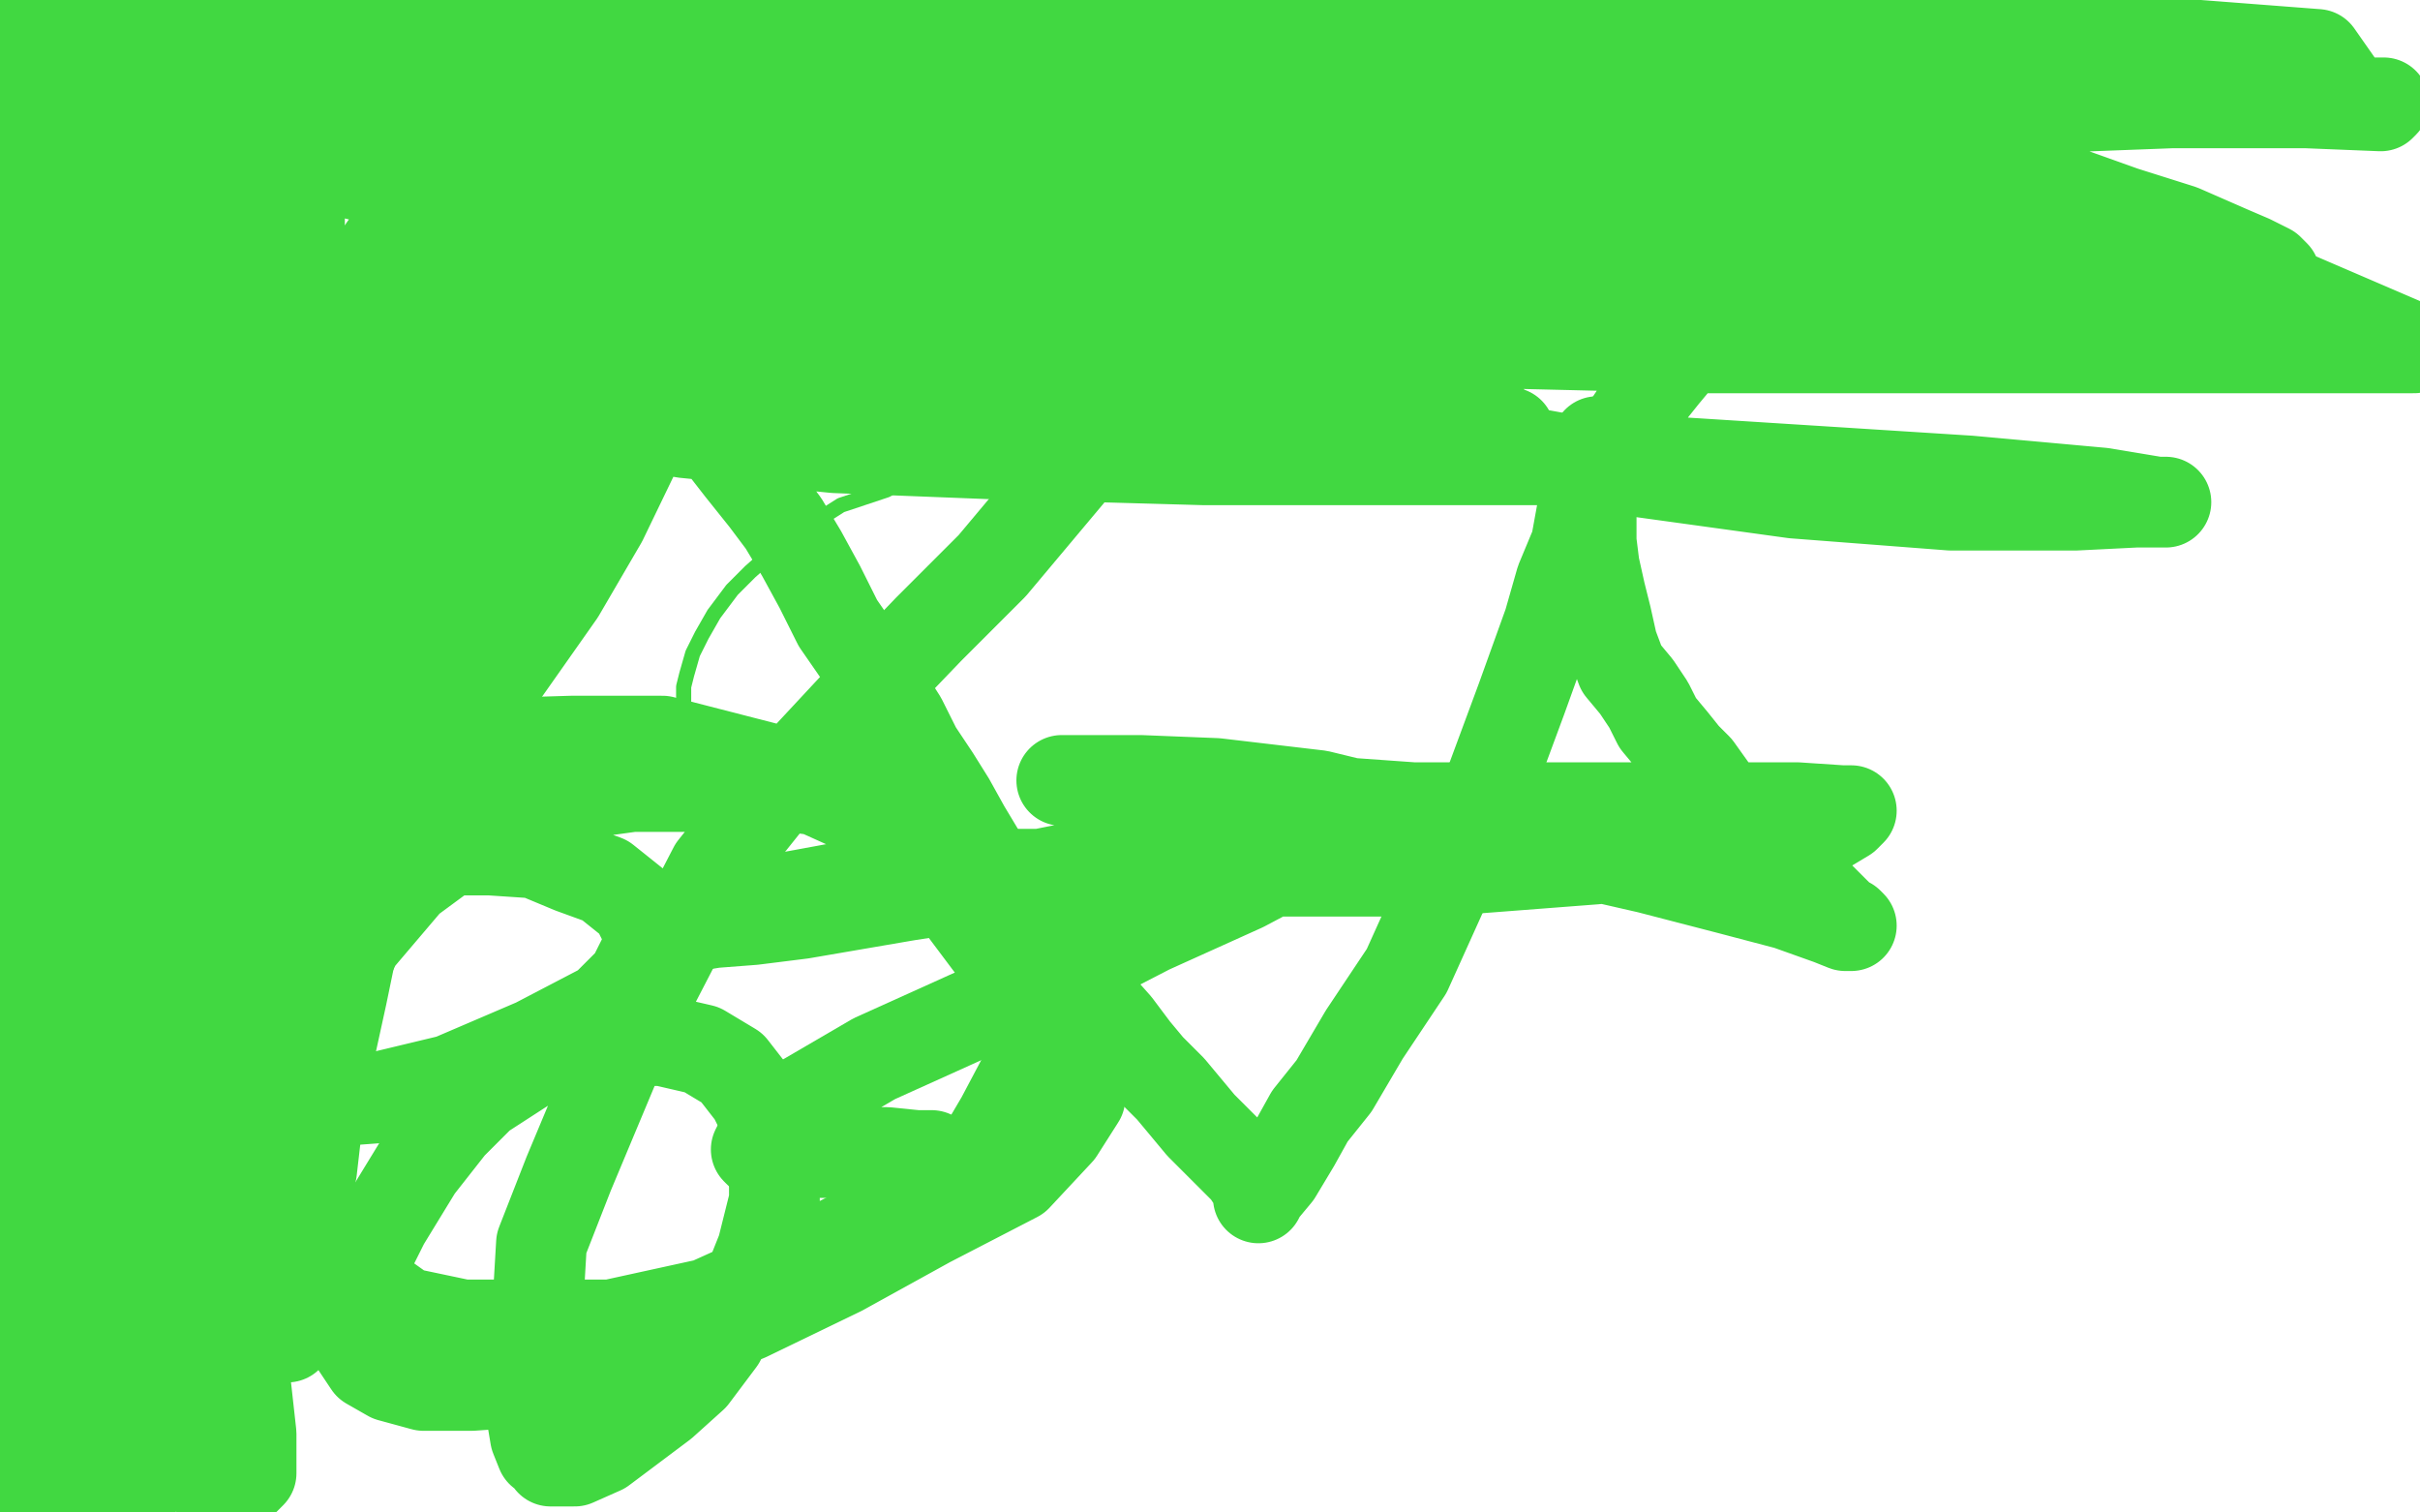
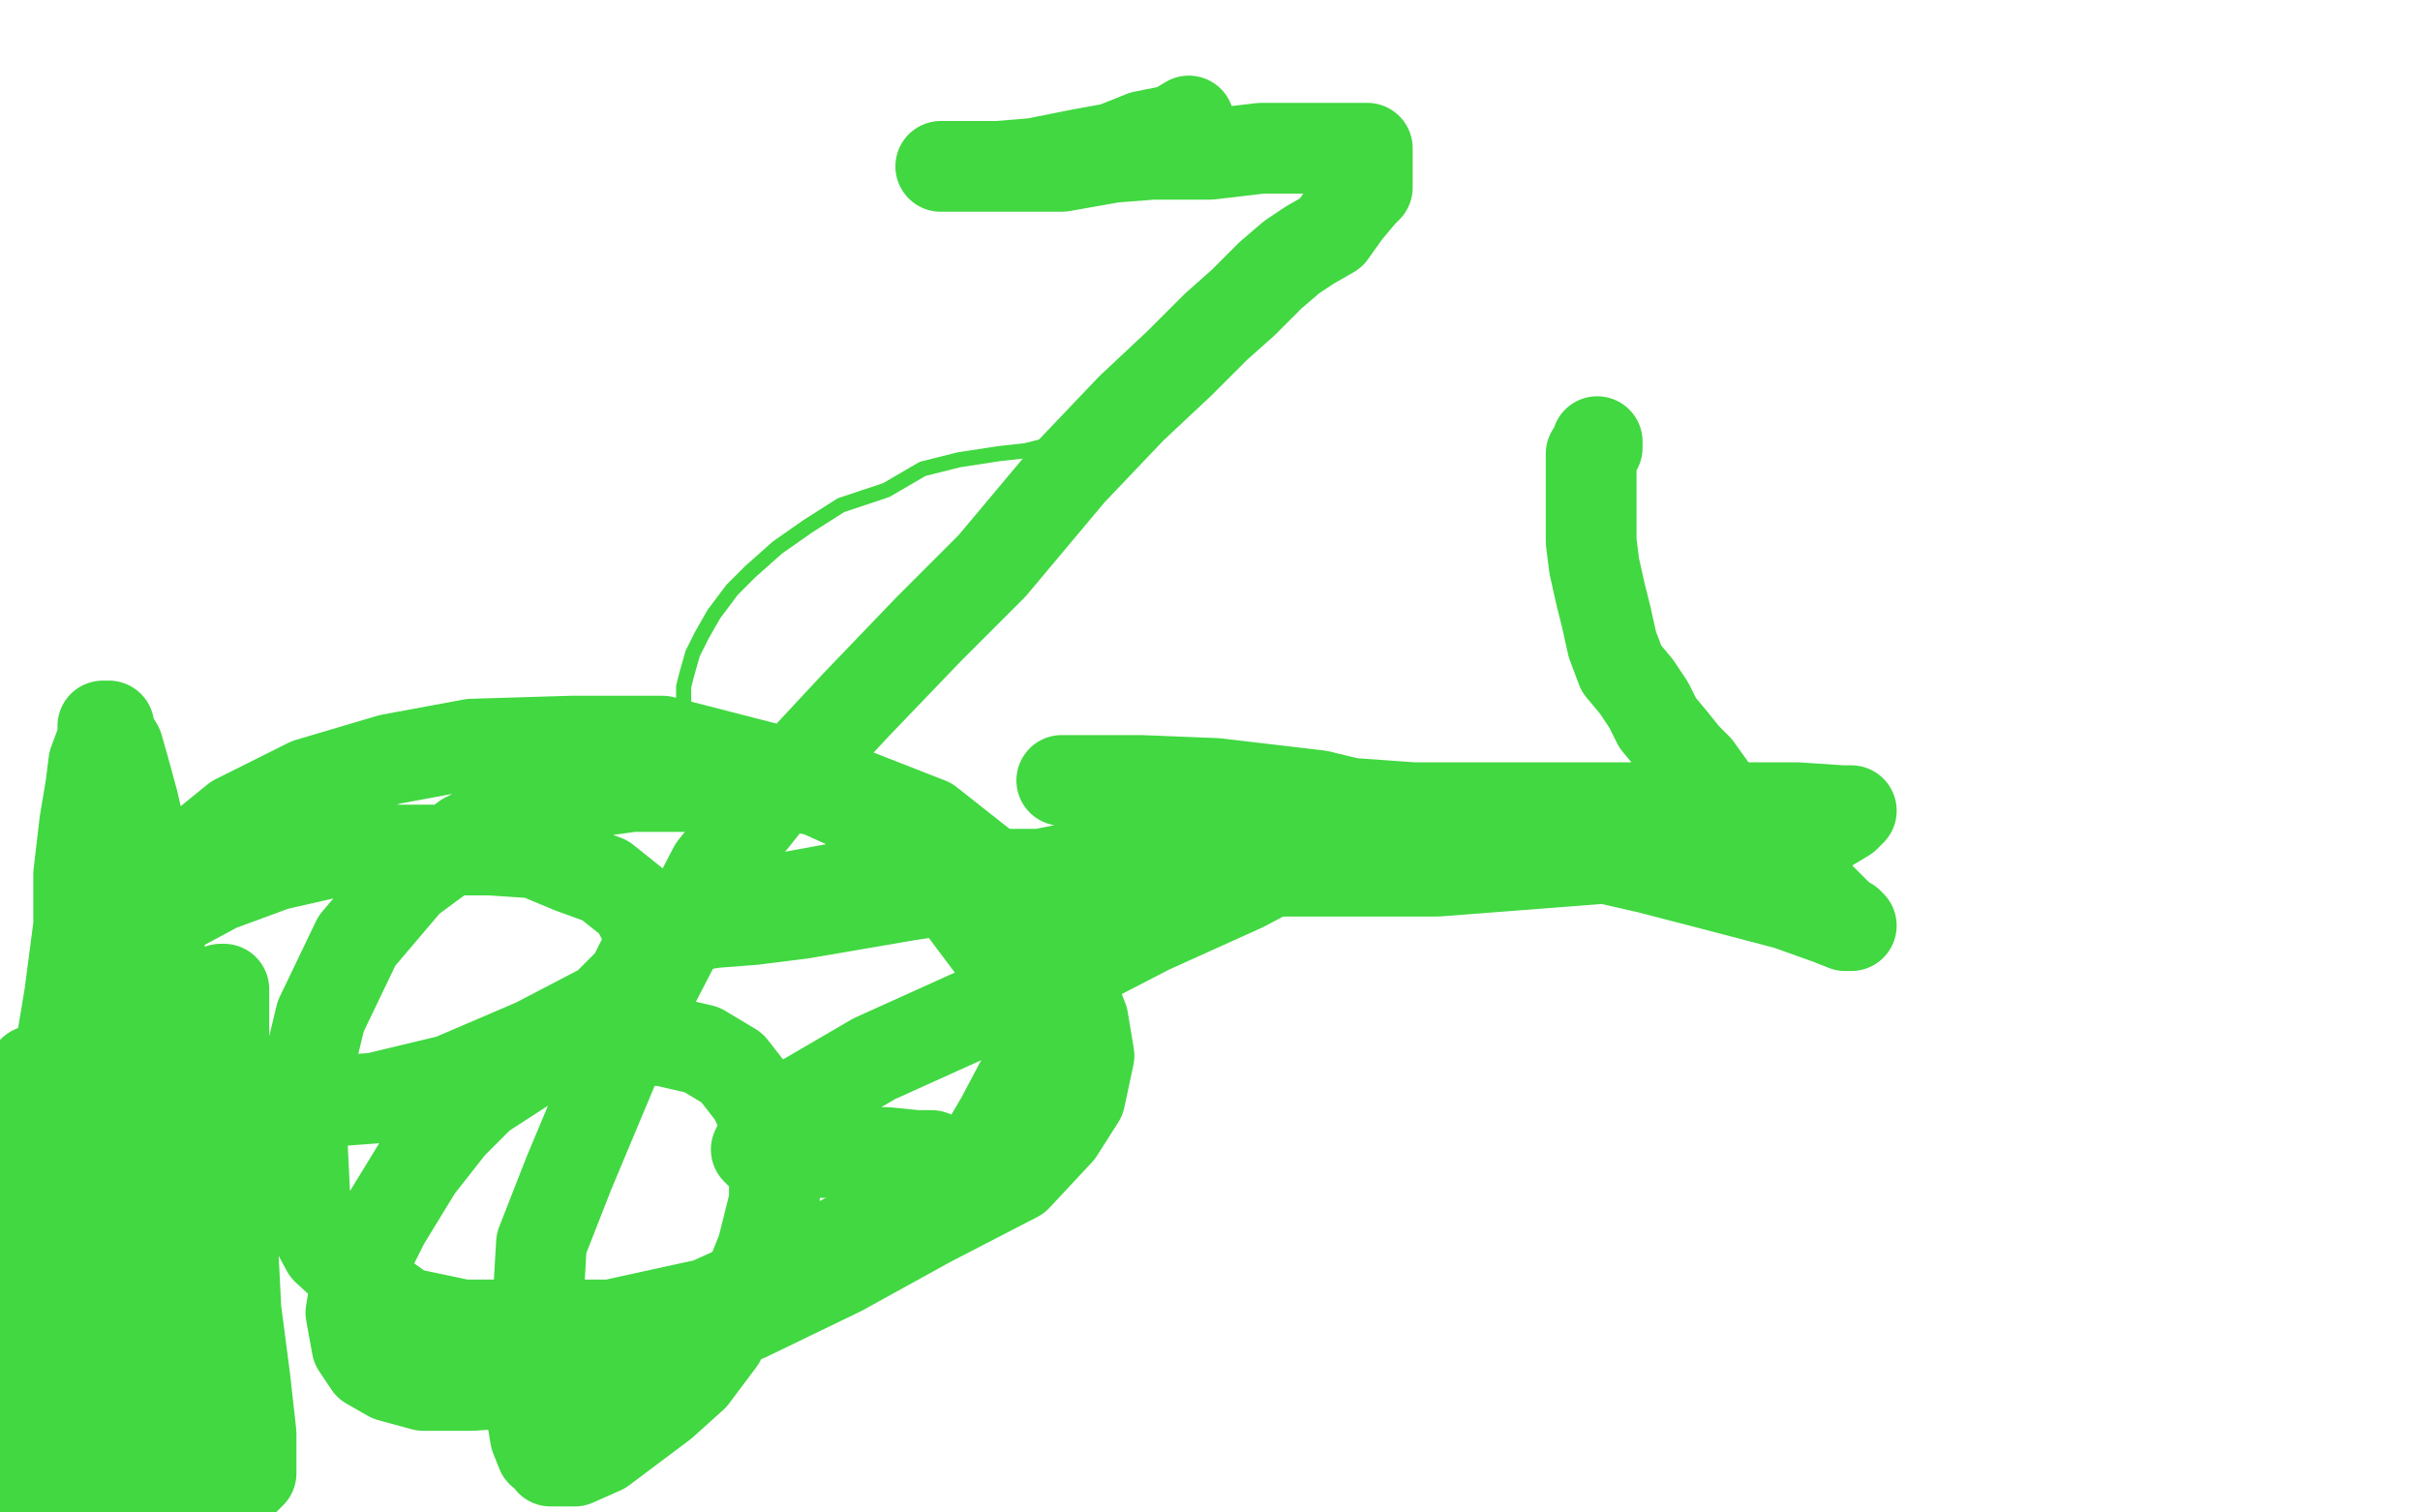
<svg xmlns="http://www.w3.org/2000/svg" width="800" height="500" version="1.1" style="stroke-antialiasing: false">
  <desc>This SVG has been created on https://colorillo.com/</desc>
-   <rect x="0" y="0" width="800" height="500" style="fill: rgb(255,255,255); stroke-width:0" />
  <polyline points="371,141 370,141 370,141 369,141 369,141 368,141 368,141 367,141 367,141 365,141 365,141 363,142 363,142 360,143 360,143 354,145 354,145 347,147 347,147 339,149 339,149 330,150 330,150 317,152 305,155 293,162 278,167 267,174 257,181 248,189 242,195 236,203 232,210 229,216 227,223 226,227 226,230 226,232 226,234 226,235 226,239 227,244 229,251 231,258 233,262 233,265 233,267 233,268" style="fill: none; stroke: #41d841; stroke-width: 5; stroke-linejoin: round; stroke-linecap: round; stroke-antialiasing: false; stroke-antialias: 0; opacity: 1.0" />
-   <polyline points="157,43 159,47 159,47 165,57 165,57 172,67 172,67 182,77 182,77 191,89 191,89 199,99 199,99 207,109 207,109 215,117 215,117 224,127 224,127 230,137 230,137 238,146 238,146 245,155 245,155 253,165 253,165 259,173 259,173 265,183 271,194 277,206 286,219 291,227 298,238 303,248 309,257 314,265 319,274 325,284 331,293 338,301 347,311 353,320 361,330 369,339 375,347 380,353 387,360 392,366 397,372 402,377 407,382 412,387 414,390 416,392 416,395 416,396 417,394 422,388 428,378 433,369 441,359 451,342 465,321 479,290 493,258 503,231 512,206 516,192 521,180 523,169 526,162 531,154 535,147 538,141 542,135 546,129 550,124 555,118 559,112 561,108 565,104 568,99 570,97 572,95 572,93 574,93 574,92 572,92 569,93 565,96 558,97 548,97 534,97 519,97 497,97 470,97 440,97 401,93 360,91 318,86 279,82 254,82 232,80 220,80 212,81 206,81 203,82 201,82 200,82 199,82 197,82 194,80 189,77 184,74 178,72 170,70 162,67 154,67 147,66 142,63 135,62 128,60 123,59 119,58 115,57 111,55 109,55 106,54 103,52 101,51 98,49 96,48 95,46 93,46 93,45 93,44 95,43 100,42 107,41 115,40 128,40 144,40 166,40 191,40 212,40 228,43 241,47 249,49 253,49 254,50 253,50 252,51 248,51 239,53 227,53 207,51 176,50 149,48 117,41 92,35 80,34 75,33 74,33 75,34 83,37 103,43 128,53 174,64 226,82 279,92 332,104 393,114 438,121 473,130 491,138 498,143 499,143 498,143 494,144 482,144 466,144 441,142 409,133 365,118 321,105 281,92 253,82 237,80 231,80 235,80 246,80 267,81 290,85 319,88 350,93 382,98 416,105 443,113 459,121 463,124 464,125 461,126 454,127 438,127 408,127 367,125 318,123 274,121 230,121 201,121 181,121 169,125 168,127 168,129 175,132 194,136 226,143 276,148 327,150 398,152 468,152 541,152 604,156 651,159 695,163 713,166 716,166 706,166 686,167 645,167 593,163 535,155 463,142 389,136 317,125 246,119 191,113 158,111 146,111 145,111 153,111 179,111 236,111 312,111 390,113 479,113 563,115 652,115 728,115 798,115 719,81 645,70 554,53 471,40 390,33 313,29 249,29 205,29 188,30 187,30 194,32 215,35 267,37 334,37 404,37 483,37 558,37 639,37 718,34 788,34 787,35 713,32 635,28 559,28 472,23 388,21 315,19 242,19 198,20 176,22 171,24 175,26 194,27 234,27 302,29 375,29 464,29 559,29 632,31 707,31 773,28 766,18 714,14 665,12 605,10 548,8 491,6 442,6 409,4 390,4 383,4 382,4 383,4 392,3 415,0 445,0 491,0 537,0 583,0 704,3 694,9 680,13 655,16 633,16 595,16 551,16 508,14 458,10 411,6 362,4 323,1 299,1 260,0 259,0 454,1 443,4 424,7 402,8 368,12 330,12 286,13 240,15 196,15 153,15 112,15 82,15 55,15 28,15 8,13 4,4 28,4 64,4 99,5 138,9 180,12 208,14 233,15 247,17 254,17 255,17 253,17 248,17 240,17 227,17 206,15 179,15 140,11 94,9 47,7 25,28 86,34 151,36 219,42 277,44 320,44 350,45 365,46 372,47 369,48 361,48 347,48 329,48 302,48 267,48 228,49 177,49 128,47 76,45 16,41 25,36 82,36 142,36 201,36 247,36 280,36 294,36 300,36 302,36 298,36 289,37 275,37 255,37 227,37 195,37 146,37 92,35 40,33 48,36 100,36 146,36 195,37 228,37 247,35 258,34 263,32 262,32 259,32 252,32 243,32 230,32 209,32 182,32 152,30 119,30 86,30 59,30 42,31 32,34 26,40 23,45 23,48 23,50 27,54 33,61 36,65 38,68 39,69 39,70 39,66 39,58 39,47 39,38 39,27 39,15 34,6 0,102 1,99 3,95 4,90 7,81 9,74 11,65 12,56 14,47 14,36 14,28 14,20 12,12 12,8 11,6 10,6 10,7 9,14 7,22 6,34 6,47 6,58 6,70 6,79 6,88 6,95 6,102 6,106 6,109 6,111 6,112 6,110 8,106 11,99 13,92 15,83 16,74 18,64 19,54 19,43 19,31 19,23 19,20 19,19 19,21 18,28 17,37 15,51 14,64 12,79 10,92 6,106 5,117 5,127 5,137 5,145 5,154 5,161 5,166 6,169 8,172 8,171 8,167 8,161 8,154 8,145 8,134 8,125 8,111 8,100 8,85 8,72 8,61 8,54 9,51 9,50 9,49 9,50 9,57 10,69 10,81 10,103 10,125 10,144 10,160 10,173 10,184 11,196 13,204 15,211 16,220 17,224 17,228 17,231 17,233 17,234 17,232 17,227 18,220 19,212 20,203 20,189 23,176 24,163 25,146 26,133 29,119 32,111 35,102 36,98 38,93 39,92 40,92 40,96 40,107 40,120 40,134 40,152 40,172 40,188 40,201 40,215 40,228 42,241 44,255 47,267 48,276 49,283 51,286 51,288 51,286 49,282 47,275 47,266 47,256 47,244 47,230 47,215 47,197 47,178 47,162 48,142 51,128 53,119 57,111 60,107 62,104 63,102 64,102 64,101 64,105 64,113 64,123 64,135 62,146 58,158 54,169 48,178 39,196 32,226 31,256 31,278 31,293 32,302 33,306 33,307 33,308 36,301 45,288 57,271 72,254 89,234 102,219 112,207 120,196 127,183 133,173 139,164 142,158 145,153 145,150 145,148 143,153 137,165 131,181 122,207 110,235 100,253 88,274 78,295 71,308 65,317 61,324 59,331 58,336 57,340 56,344 56,348 56,350 56,353 56,355 56,356 56,357 56,353 59,344 66,334 73,319 80,305 86,287 93,270 102,247 110,223 117,200 129,172 137,152 145,134 154,121 158,111 165,101 170,94 175,89 178,85 179,83 181,81 181,80 180,81 177,88 172,98 166,110 158,128 148,149 135,173 123,196 111,217 100,238 89,257 78,273 67,290 58,303 51,315 48,325 45,336 42,342 40,347 39,351 39,353 39,350 39,342 41,332 42,320 42,309 44,299 46,288 50,274 55,260 62,242 72,222 83,199 96,175 104,155 109,142 113,129 117,116 120,107 122,97 124,91 126,86 128,82 128,81 127,82 124,89 119,100 113,113 104,131 92,150 73,177 59,199 47,220 35,241 23,262 15,280 8,297 3,309 1,319 0,284 1,268 2,245 5,219 9,201 14,177 20,153 24,137 29,120 32,107 37,93 41,83 46,76 50,68 53,63 55,59 56,57 57,56 58,55 57,60 55,69 51,81 47,95 41,119 33,142 24,164 13,190 1,211 6,258 16,241 30,222 40,204 52,191 64,179 74,168 82,160 90,151 97,146 105,138 110,133 115,129 119,126 122,123 124,122 124,123 124,131 120,142 116,153 111,167 101,185 93,203 82,226 72,247 64,262 57,278 52,290 49,303 47,315 47,325 45,333 45,341 45,347 46,351 47,354 48,355 49,354 50,352 55,346 61,340 69,333 75,323 85,313 96,299 108,280 119,262 134,237 151,208 167,179 179,158 190,139 203,122 209,112 219,101 225,92 231,86 236,82 241,80 245,77 249,77 250,76 249,77 246,83 241,94 233,108 224,124 213,143 199,172 185,196 166,223 148,245 134,263 118,285 109,295 101,305 96,317 94,329 94,344 94,358 94,379 94,395 95,408 95,419 95,428 95,434 95,438 95,440 95,441 95,442 95,441 95,437 95,429 96,420 99,408 103,387 106,361 113,329 119,300 124,265 135,222 139,186 144,155 151,120 152,98 154,78 154,64 154,58 154,53 154,52 153,52 151,57 149,65 142,76 135,94 124,122 108,156 94,185 75,215 53,247 37,274 15,307 0,333 3,191 10,161 13,136 15,115 16,104 19,96 20,93 21,91 22,91 23,91 26,93 28,97 31,102 36,108 40,114 45,120 47,127 49,135 50,143 50,153 50,162 50,170 47,180 46,185 44,192 44,195 44,196 45,195 49,191 55,185 61,176 69,165 78,150 87,134 93,122 96,105 99,81 99,68 100,57 98,49 98,44 97,41 96,41 94,41 91,43 89,45 85,51 81,61 76,71 67,87 58,106 52,125 46,142 46,155 46,165 46,170 50,174 55,177 58,177 65,177 72,174 77,172 84,164 90,158 94,148 98,138 99,128 99,115 99,103 95,92 90,81 84,69 79,63 76,61 73,60 71,60 69,60 65,64 60,69 56,75 51,84 49,93 48,102 48,111 48,118 49,124 52,127 55,130 59,132 63,132 68,132 73,130 76,127 80,123 83,119 83,115 83,108 83,100 83,93 81,87 78,83 76,81 75,80 74,79 73,79 72,79 69,81 66,83 63,88 60,90 58,94 57,97 57,98 57,100 59,100 61,98 64,96 67,96 72,95 76,95 80,96 85,98 89,101 95,106 100,109 108,114 114,118 119,121 127,124 130,126 135,129 140,130 144,132 151,136 157,140 162,143 166,147 169,150 172,152 176,155 177,156 177,157 173,157 164,157 147,155 132,154 119,154 106,154 95,155 90,156 88,156 88,157 89,157 93,157 101,158 109,158 121,158 132,156 141,154 151,150 161,147 167,141 173,134 179,129 184,124 192,117 198,112 204,105 211,101 217,98 223,94 228,91 234,89 235,88 232,88 227,88 219,88 209,88 199,88 190,88 183,88 180,88 180,87 183,85 193,80 205,76 222,73 237,72 255,71 275,70 293,69 312,69 331,69 358,69 380,69 403,66 423,64 436,63 445,61 450,60 452,59 453,59 451,59 447,62 439,65 433,68 428,71 421,73 414,77 403,79 386,82 361,83 336,83 306,81 278,79 250,78 234,78 224,78 220,78 222,78 229,78 243,78 268,78 297,78 330,78 363,78 401,76 439,76 470,74 501,69 528,61 550,55 563,53 577,51 589,48 598,48 608,46 618,46 630,46 637,46 644,46 648,46 650,46 652,46 651,46 649,45 647,42 643,40 641,39 637,39 630,38 621,38 610,39 597,39 584,40 570,42 557,42 548,42 541,42 534,43 528,43 525,43 524,43 525,43 527,43 531,42 540,41 557,41 581,41 613,47 643,54 674,60 702,70 721,76 737,83 744,86 750,89 752,91 751,91 750,92 748,92 745,91 737,89 726,88 714,88 696,88 676,86 657,86 638,86 618,87 596,87 581,89 570,92 562,95 559,97 560,97 564,97 569,97 575,97 582,96 588,94 596,93 605,93 617,93 632,93 645,93 656,93 665,93 672,93 675,93 675,92 673,91 669,88 658,83 644,81 621,77 593,74 565,71 537,71 510,69 480,69 455,69 441,69 434,69 429,69 428,71 427,71 427,72 429,72 432,73 435,74 442,74 450,74 458,74 467,72 480,71 492,70 502,69 509,68 516,68 523,67 526,66 528,66 529,66 528,66 527,66 525,67 521,68 513,70 499,73 478,77 452,81 430,83 409,85 391,88 368,91 348,92 329,92 312,92 299,92 290,92 286,92 286,91 288,91 294,90 304,89 320,84 332,82 343,77 357,70 368,64 381,60 388,53 395,49 400,43 401,41 401,40 399,40" style="fill: none; stroke: #41d841; stroke-width: 30; stroke-linejoin: round; stroke-linecap: round; stroke-antialiasing: false; stroke-antialias: 0; opacity: 1.0" />
  <polyline points="393,40 388,43 378,45 368,49 357,51 342,54 330,55 319,55 313,55 311,55 313,55 317,55 325,55 337,55 351,55 368,52 381,51 400,51 417,49 429,49 438,49 445,49 449,49 451,49 452,49 452,56 452,62 450,64 445,70 440,77 433,81 427,85 420,91 411,100 402,108 390,120 374,135 354,156 328,187 307,208 283,233 256,262 236,287 221,316 206,345 188,388 179,411 178,428 176,441 176,453 176,463 176,469 177,475 179,480 181,481 182,483 184,483 186,483 190,483 199,479 207,473 219,464 229,455 238,443 246,428 252,413 256,397 256,385 254,372 249,362 242,353 232,347 219,344 207,344 194,345 176,351 159,362 149,372 138,386 127,404 118,422 116,434 118,445 122,451 129,455 140,458 156,458 184,456 213,449 247,435 278,420 307,404 336,389 350,374 357,363 360,349 358,337 351,319 339,300 326,287 307,272 284,263 261,260 233,260 209,260 180,264 154,277 135,291 118,311 106,336 100,361 100,380 101,400 108,413 120,424 134,434 153,438 175,438 202,438 234,431 265,417 296,401 321,387 331,370 340,353 340,339 331,317 313,293 285,268 254,254 219,245 189,245 156,246 129,251 102,259 78,271 62,284 50,296 41,308 37,320 34,331 34,339 36,348 41,354 48,359 62,364 76,365 97,365 124,363 149,357 177,345 200,333 209,324 214,314 214,307 210,299 200,291 189,287 177,282 162,281 140,281 113,281 91,286 72,293 59,300 50,307 43,313 40,319 38,325 38,332 38,336 40,343 43,348 46,351 51,354 53,355 56,355 58,355 61,354 63,352 66,351 69,351 70,349 71,349 72,348 72,347 71,347 70,347 69,347 67,349 62,351 58,357 53,365 49,374 43,386 38,398 32,410 26,423 20,437 18,448 17,456 17,460 19,463 21,466 23,468 24,469 25,469 27,467 31,464 33,459 36,454 37,449 38,442 38,434 38,426 36,418 33,407 30,396 26,385 22,375 18,367 15,360 12,355 11,354 10,356 8,360 8,364 6,372 6,380 6,391 4,401 4,411 2,422 2,431 3,442 3,453 3,463 5,475 8,484 10,491 12,495 19,499 23,490 27,479 32,461 38,439 42,421 46,402 49,382 52,361 53,336 53,317 51,294 47,278 44,265 41,254 39,247 36,242 36,240 35,240 34,240 34,244 31,252 30,260 28,272 26,289 26,306 23,329 20,347 17,367 16,390 15,410 15,426 15,439 15,452 15,463 15,469 15,471 15,470 15,464 17,456 20,448 22,438 23,425 24,410 25,394 26,374 27,359 27,345 27,333 27,321 27,314 27,309 27,308 27,310 27,318 27,332 27,350 27,374 27,399 27,424 27,440 27,459 27,474 27,487 27,498 46,491 51,481 55,470 61,456 65,443 68,431 72,413 73,396 74,383 74,368 74,356 74,344 74,336 74,331 74,328 74,327 73,327 73,332 73,342 73,356 73,376 73,398 73,426 73,453 73,475 73,497 83,487 83,474 81,456 78,433 77,413 73,397 70,384 67,374 67,364 66,359 66,356 66,355 65,355 65,356 63,363 63,371 60,382 58,393 56,404 53,412 51,418 49,421 48,423 47,426 46,428" style="fill: none; stroke: #41d841; stroke-width: 30; stroke-linejoin: round; stroke-linecap: round; stroke-antialiasing: false; stroke-antialias: 0; opacity: 1.0" />
  <polyline points="528,146 528,148 528,148 527,149 527,149 527,150 527,150 526,150 526,150 526,151 526,151 526,152 526,152 526,153 526,153 526,154 526,154 526,156 526,156 526,158 526,158 526,161 526,166 526,172 526,179 527,187 529,196 531,204 533,213 536,221 541,227 545,233 548,239 553,245 557,250 561,254 566,261 571,267 577,273 582,278 590,285 594,290 601,296 605,300 609,304 611,305 612,306 610,306 605,304 591,299 572,294 545,287 510,279 473,272 436,263 402,259 377,258 362,258 354,258 351,258 352,258 358,258 370,261 395,262 425,264 467,267 515,267 556,267 594,267 609,268 612,268 610,270 600,276 571,280 527,284 475,288 416,288 356,289 302,289 264,296 241,300 232,304 230,306 236,305 249,304 265,302 300,296 339,290 374,283 413,280 429,280 435,280 428,284 411,293 380,307 349,323 320,336 289,350 265,364 255,372 251,378 250,380 251,381 256,381 264,381 273,381 284,381 293,381 303,382 308,382" style="fill: none; stroke: #41d841; stroke-width: 30; stroke-linejoin: round; stroke-linecap: round; stroke-antialiasing: false; stroke-antialias: 0; opacity: 1.0" />
</svg>